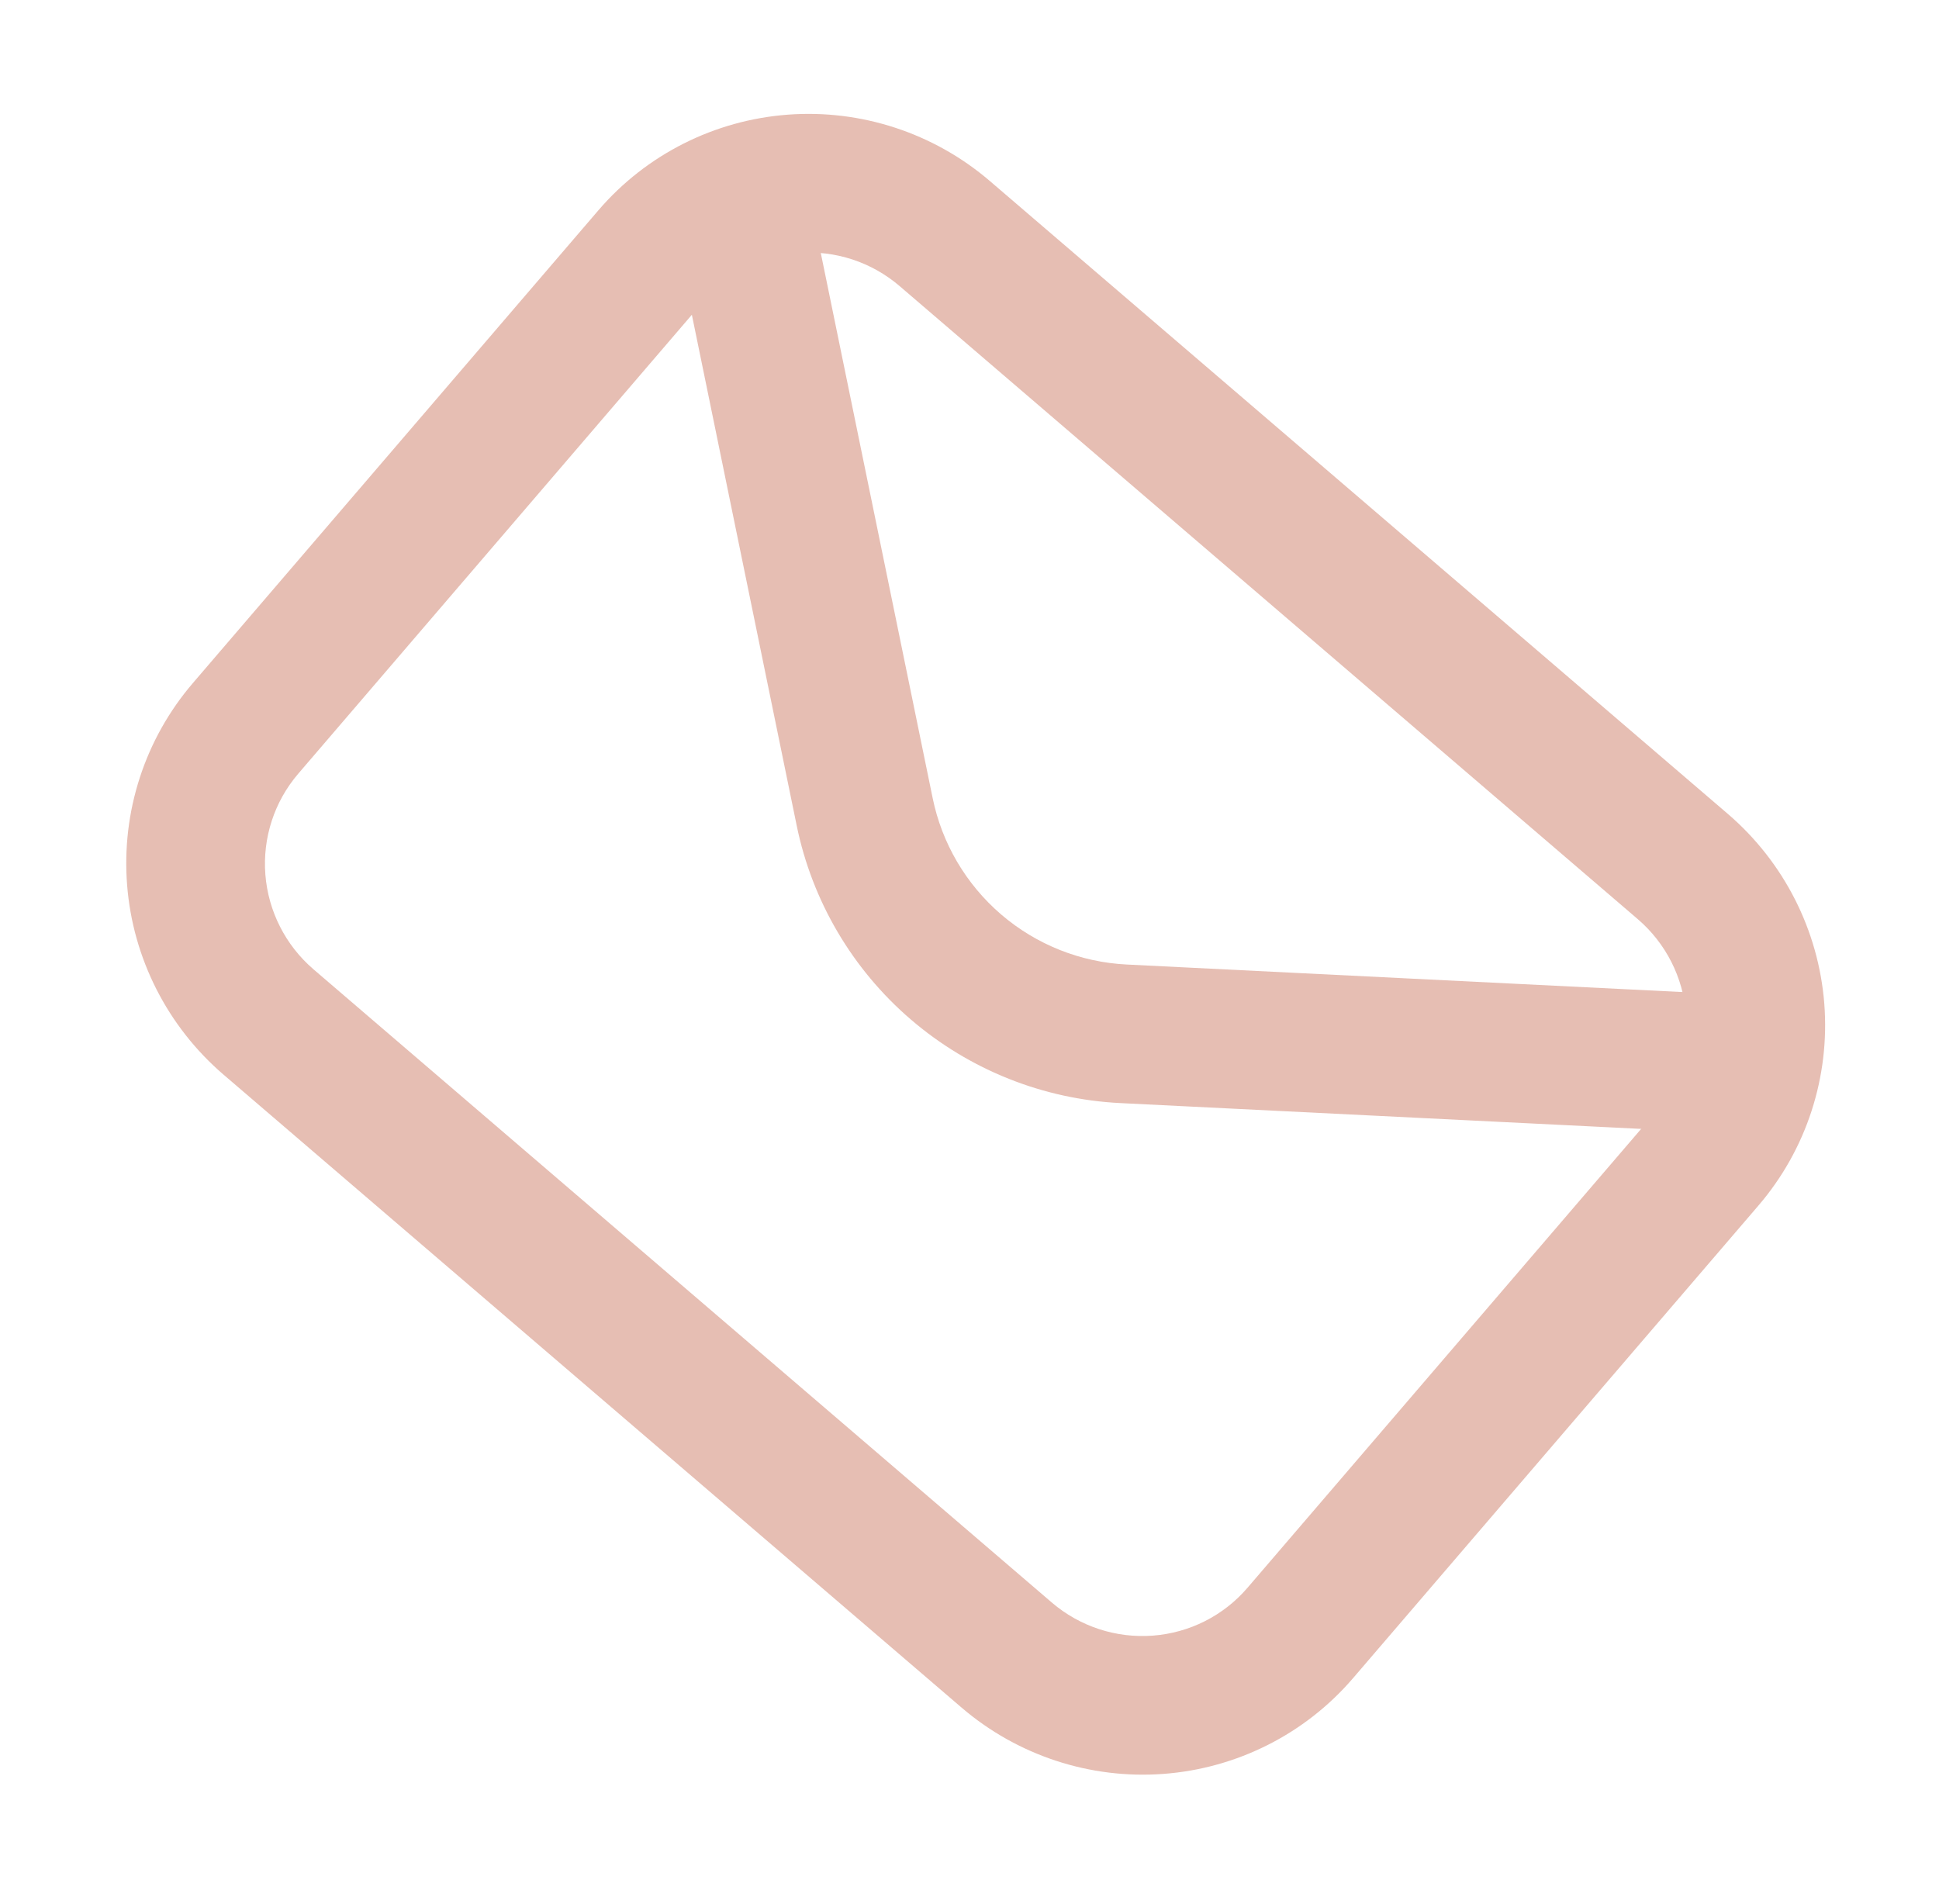
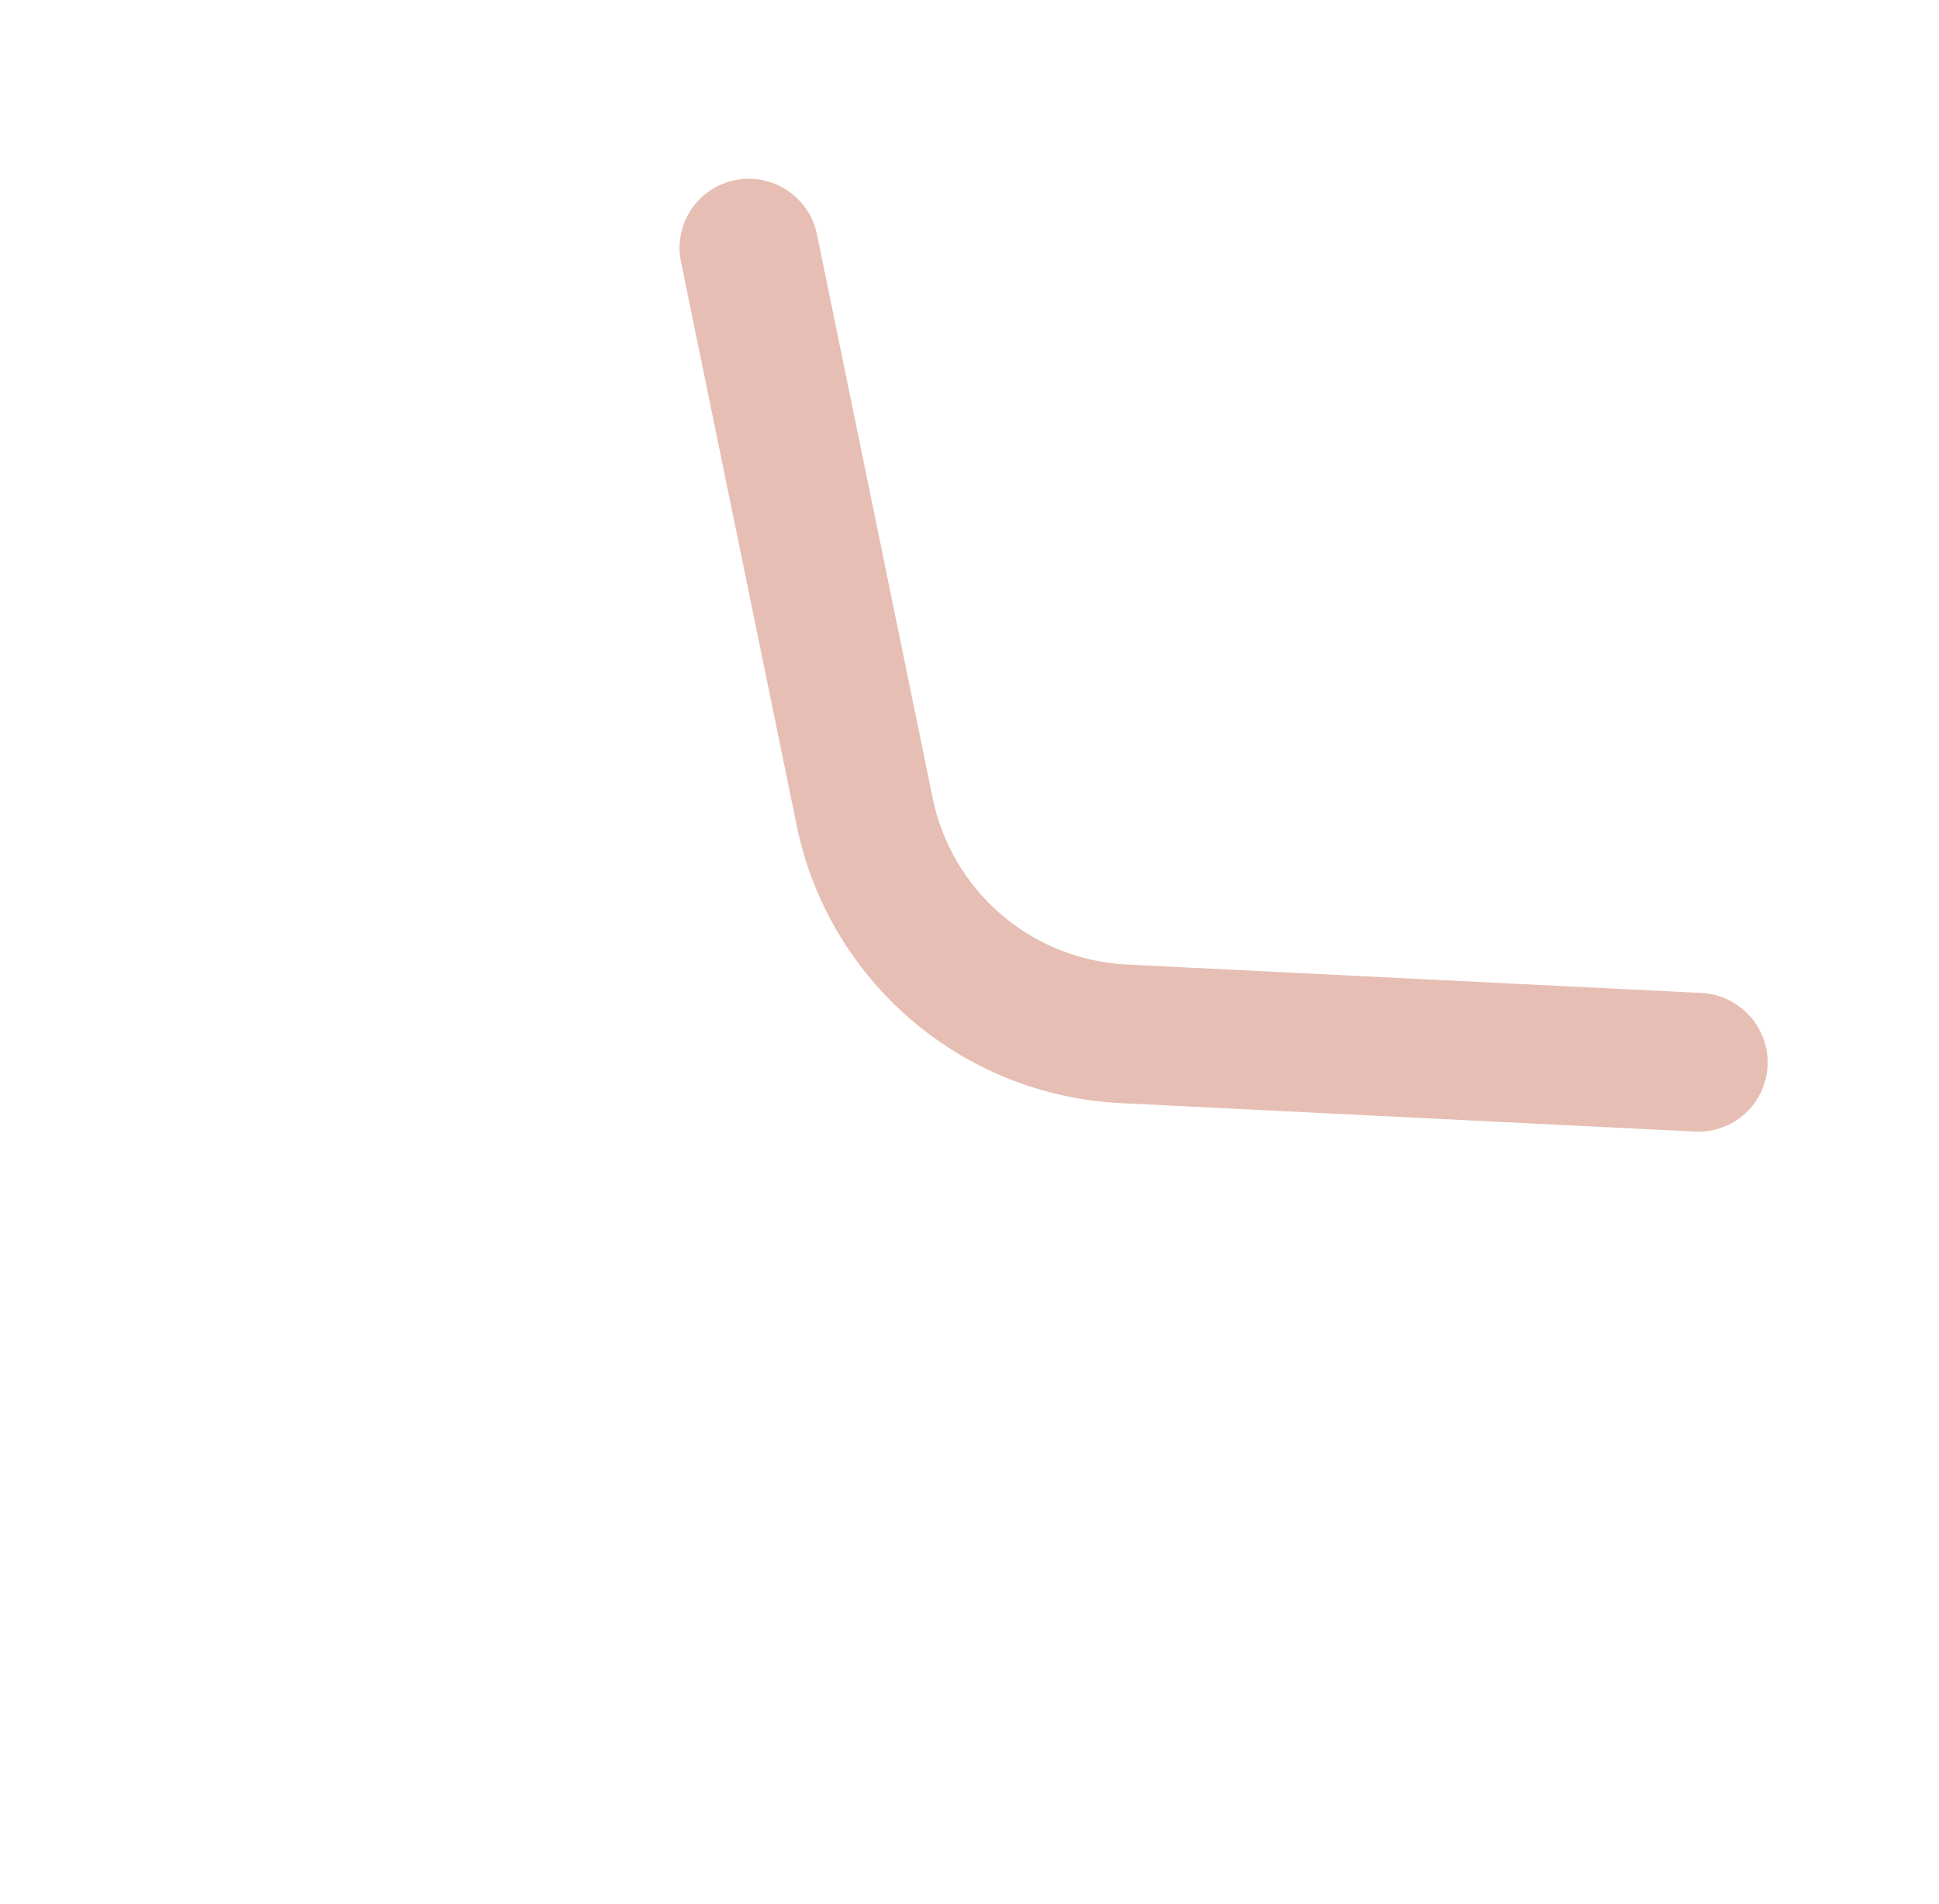
<svg xmlns="http://www.w3.org/2000/svg" width="56" height="55" viewBox="0 0 56 55" fill="none">
  <g opacity="0.3">
-     <path d="M27.773 49.321L6.45 31.033C4.836 29.645 3.836 27.677 3.671 25.559C3.505 23.441 4.186 21.346 5.565 19.735L17.284 6.072C18.666 4.463 20.633 3.471 22.751 3.312C24.87 3.153 26.968 3.841 28.584 5.225L49.908 23.513C51.522 24.901 52.521 26.869 52.687 28.987C52.852 31.105 52.171 33.2 50.792 34.811L39.073 48.474C37.691 50.083 35.724 51.075 33.606 51.234C31.487 51.393 29.39 50.705 27.773 49.321ZM25.98 8.261C25.172 7.569 24.123 7.225 23.064 7.305C22.005 7.384 21.021 7.88 20.33 8.685L8.612 22.348C7.922 23.153 7.581 24.201 7.664 25.26C7.747 26.319 8.247 27.303 9.054 27.996L30.377 46.285C31.185 46.977 32.234 47.321 33.293 47.241C34.353 47.162 35.336 46.666 36.027 45.861L47.746 32.199C48.435 31.393 48.776 30.345 48.693 29.287C48.61 28.227 48.11 27.243 47.304 26.55L25.98 8.261Z" fill="#AA2400" />
    <path d="M26.311 29.45C24.616 27.997 23.454 26.022 23.008 23.838L19.668 7.563C19.561 7.042 19.665 6.501 19.958 6.058C20.251 5.616 20.708 5.308 21.229 5.203C21.749 5.098 22.291 5.204 22.735 5.498C23.179 5.792 23.488 6.25 23.595 6.771L26.935 23.046C27.202 24.356 27.899 25.541 28.915 26.413C29.932 27.285 31.209 27.793 32.545 27.858L49.139 28.68C49.67 28.706 50.17 28.942 50.528 29.336C50.886 29.729 51.074 30.249 51.049 30.779C51.025 31.31 50.79 31.809 50.397 32.166C50.004 32.522 49.485 32.708 48.954 32.682L32.36 31.86C30.134 31.751 28.005 30.903 26.311 29.45Z" fill="#AA2400" />
  </g>
</svg>